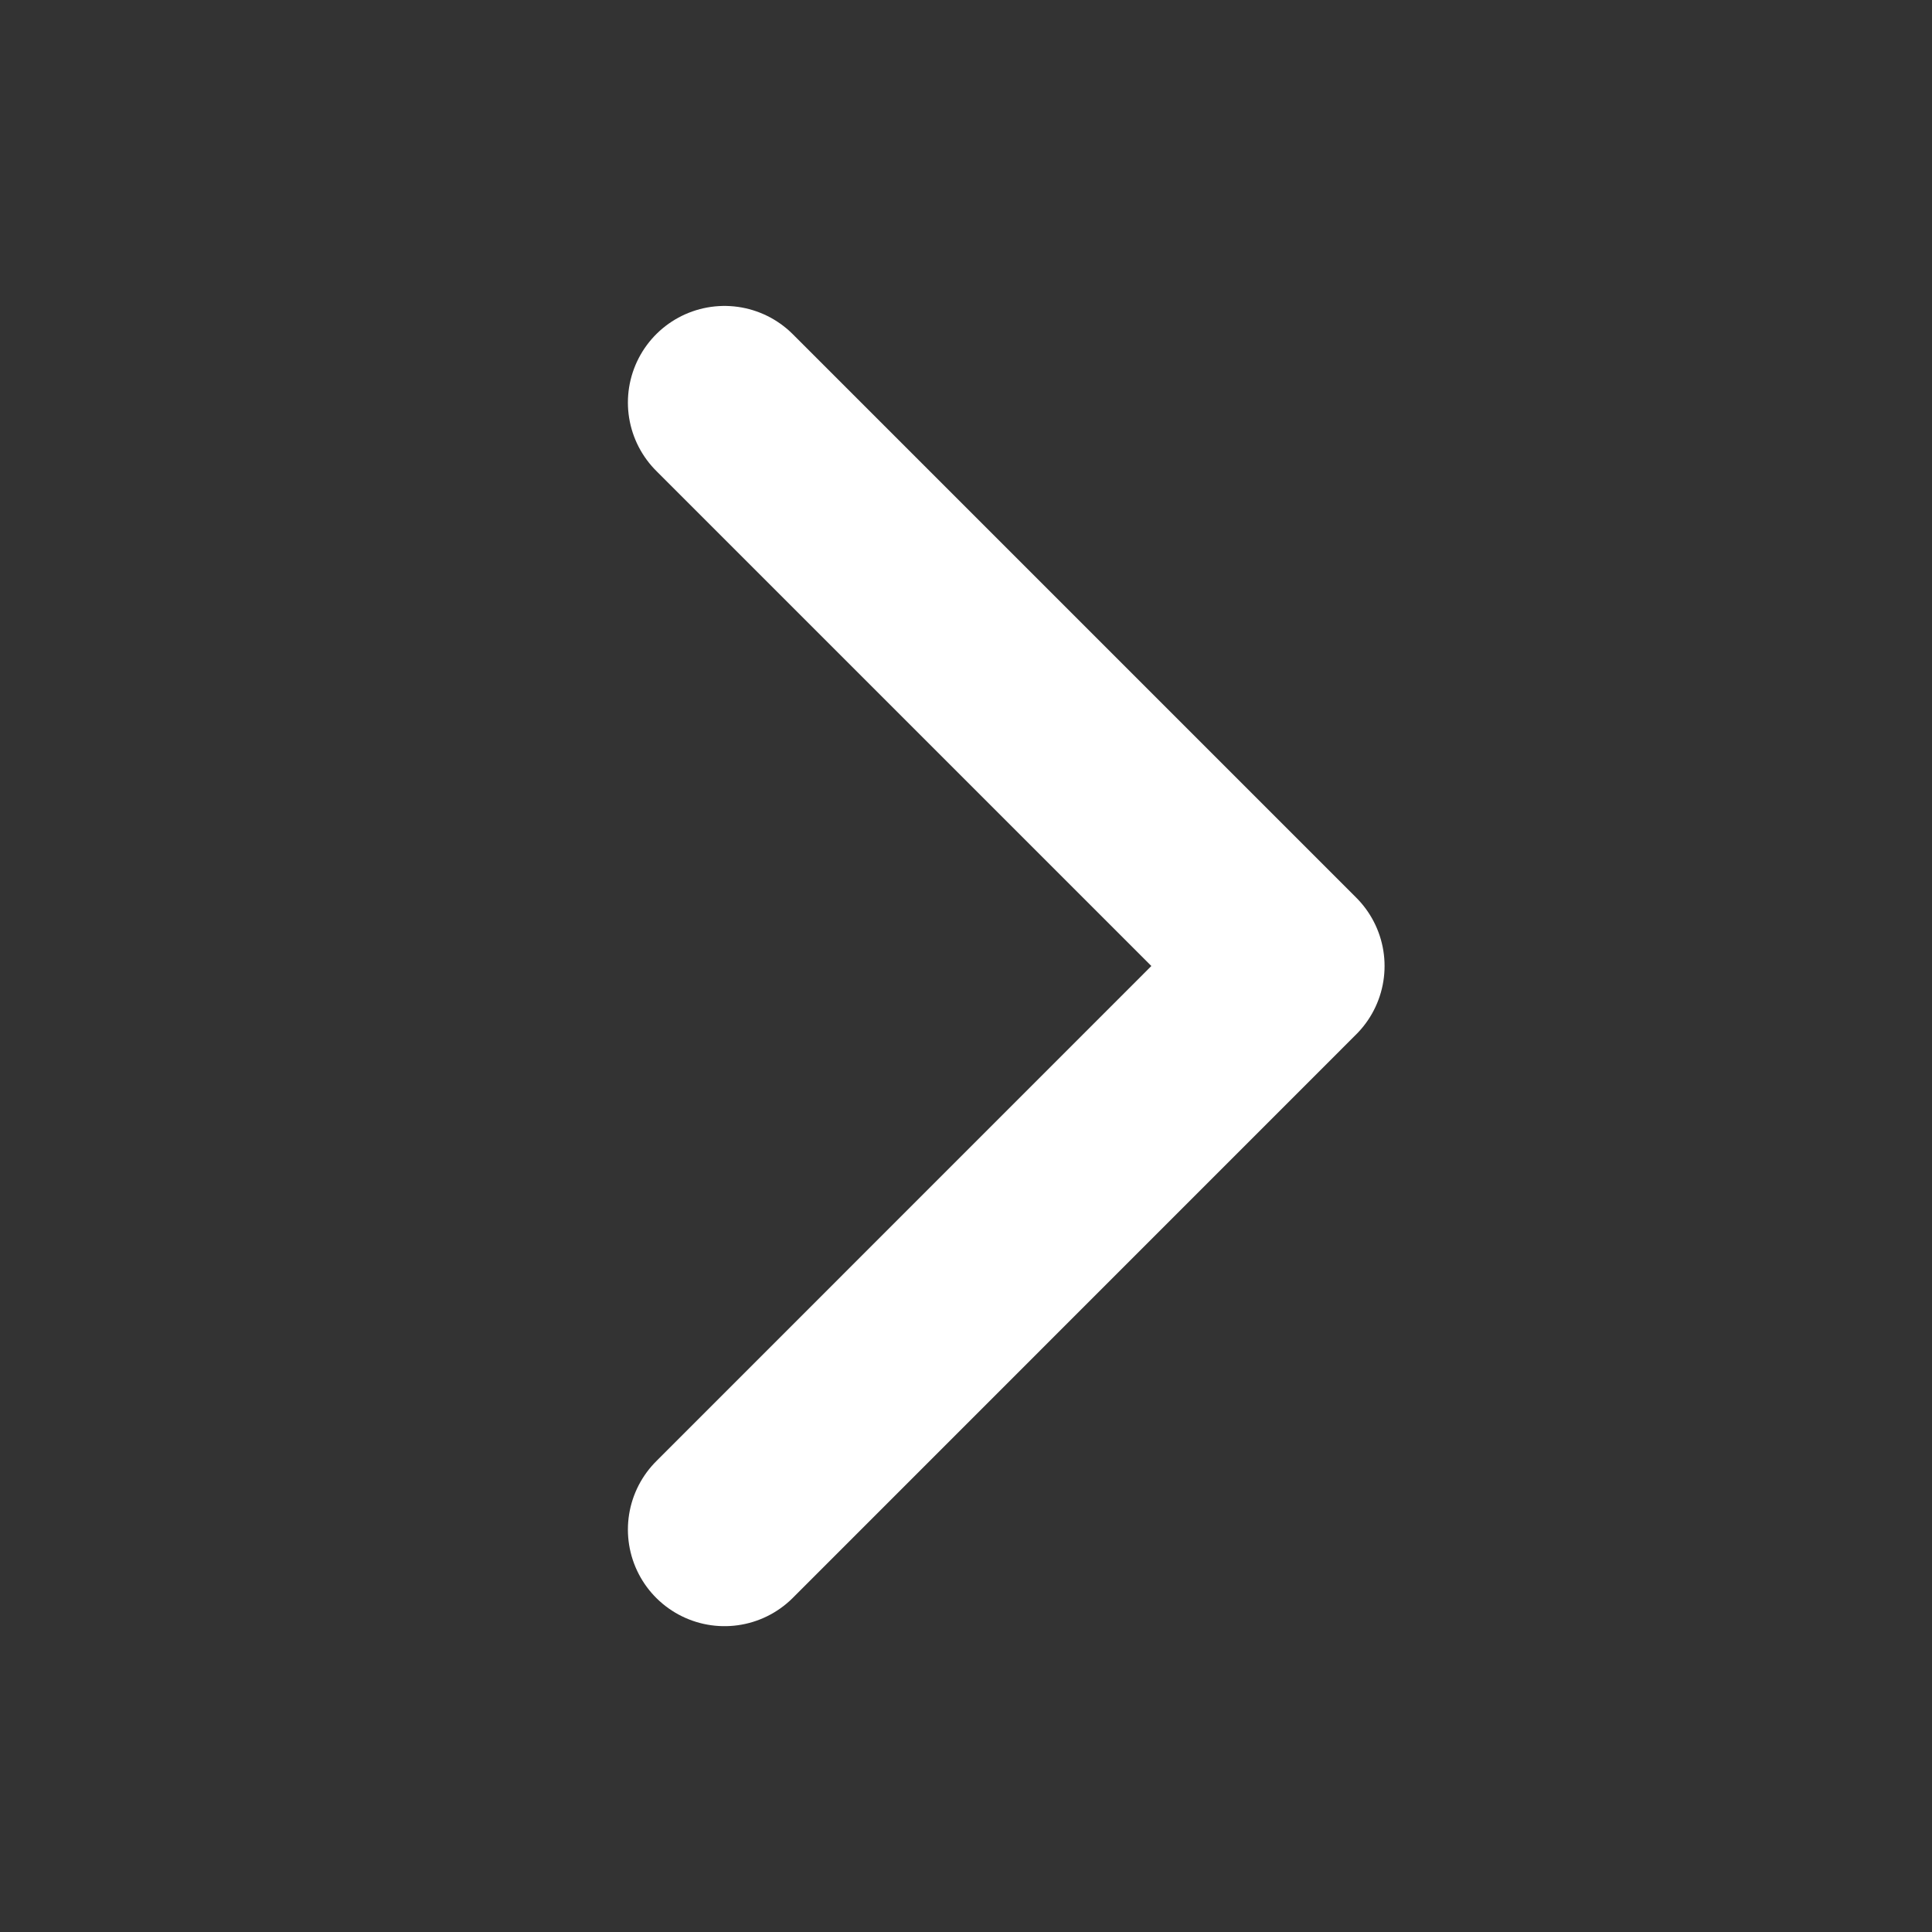
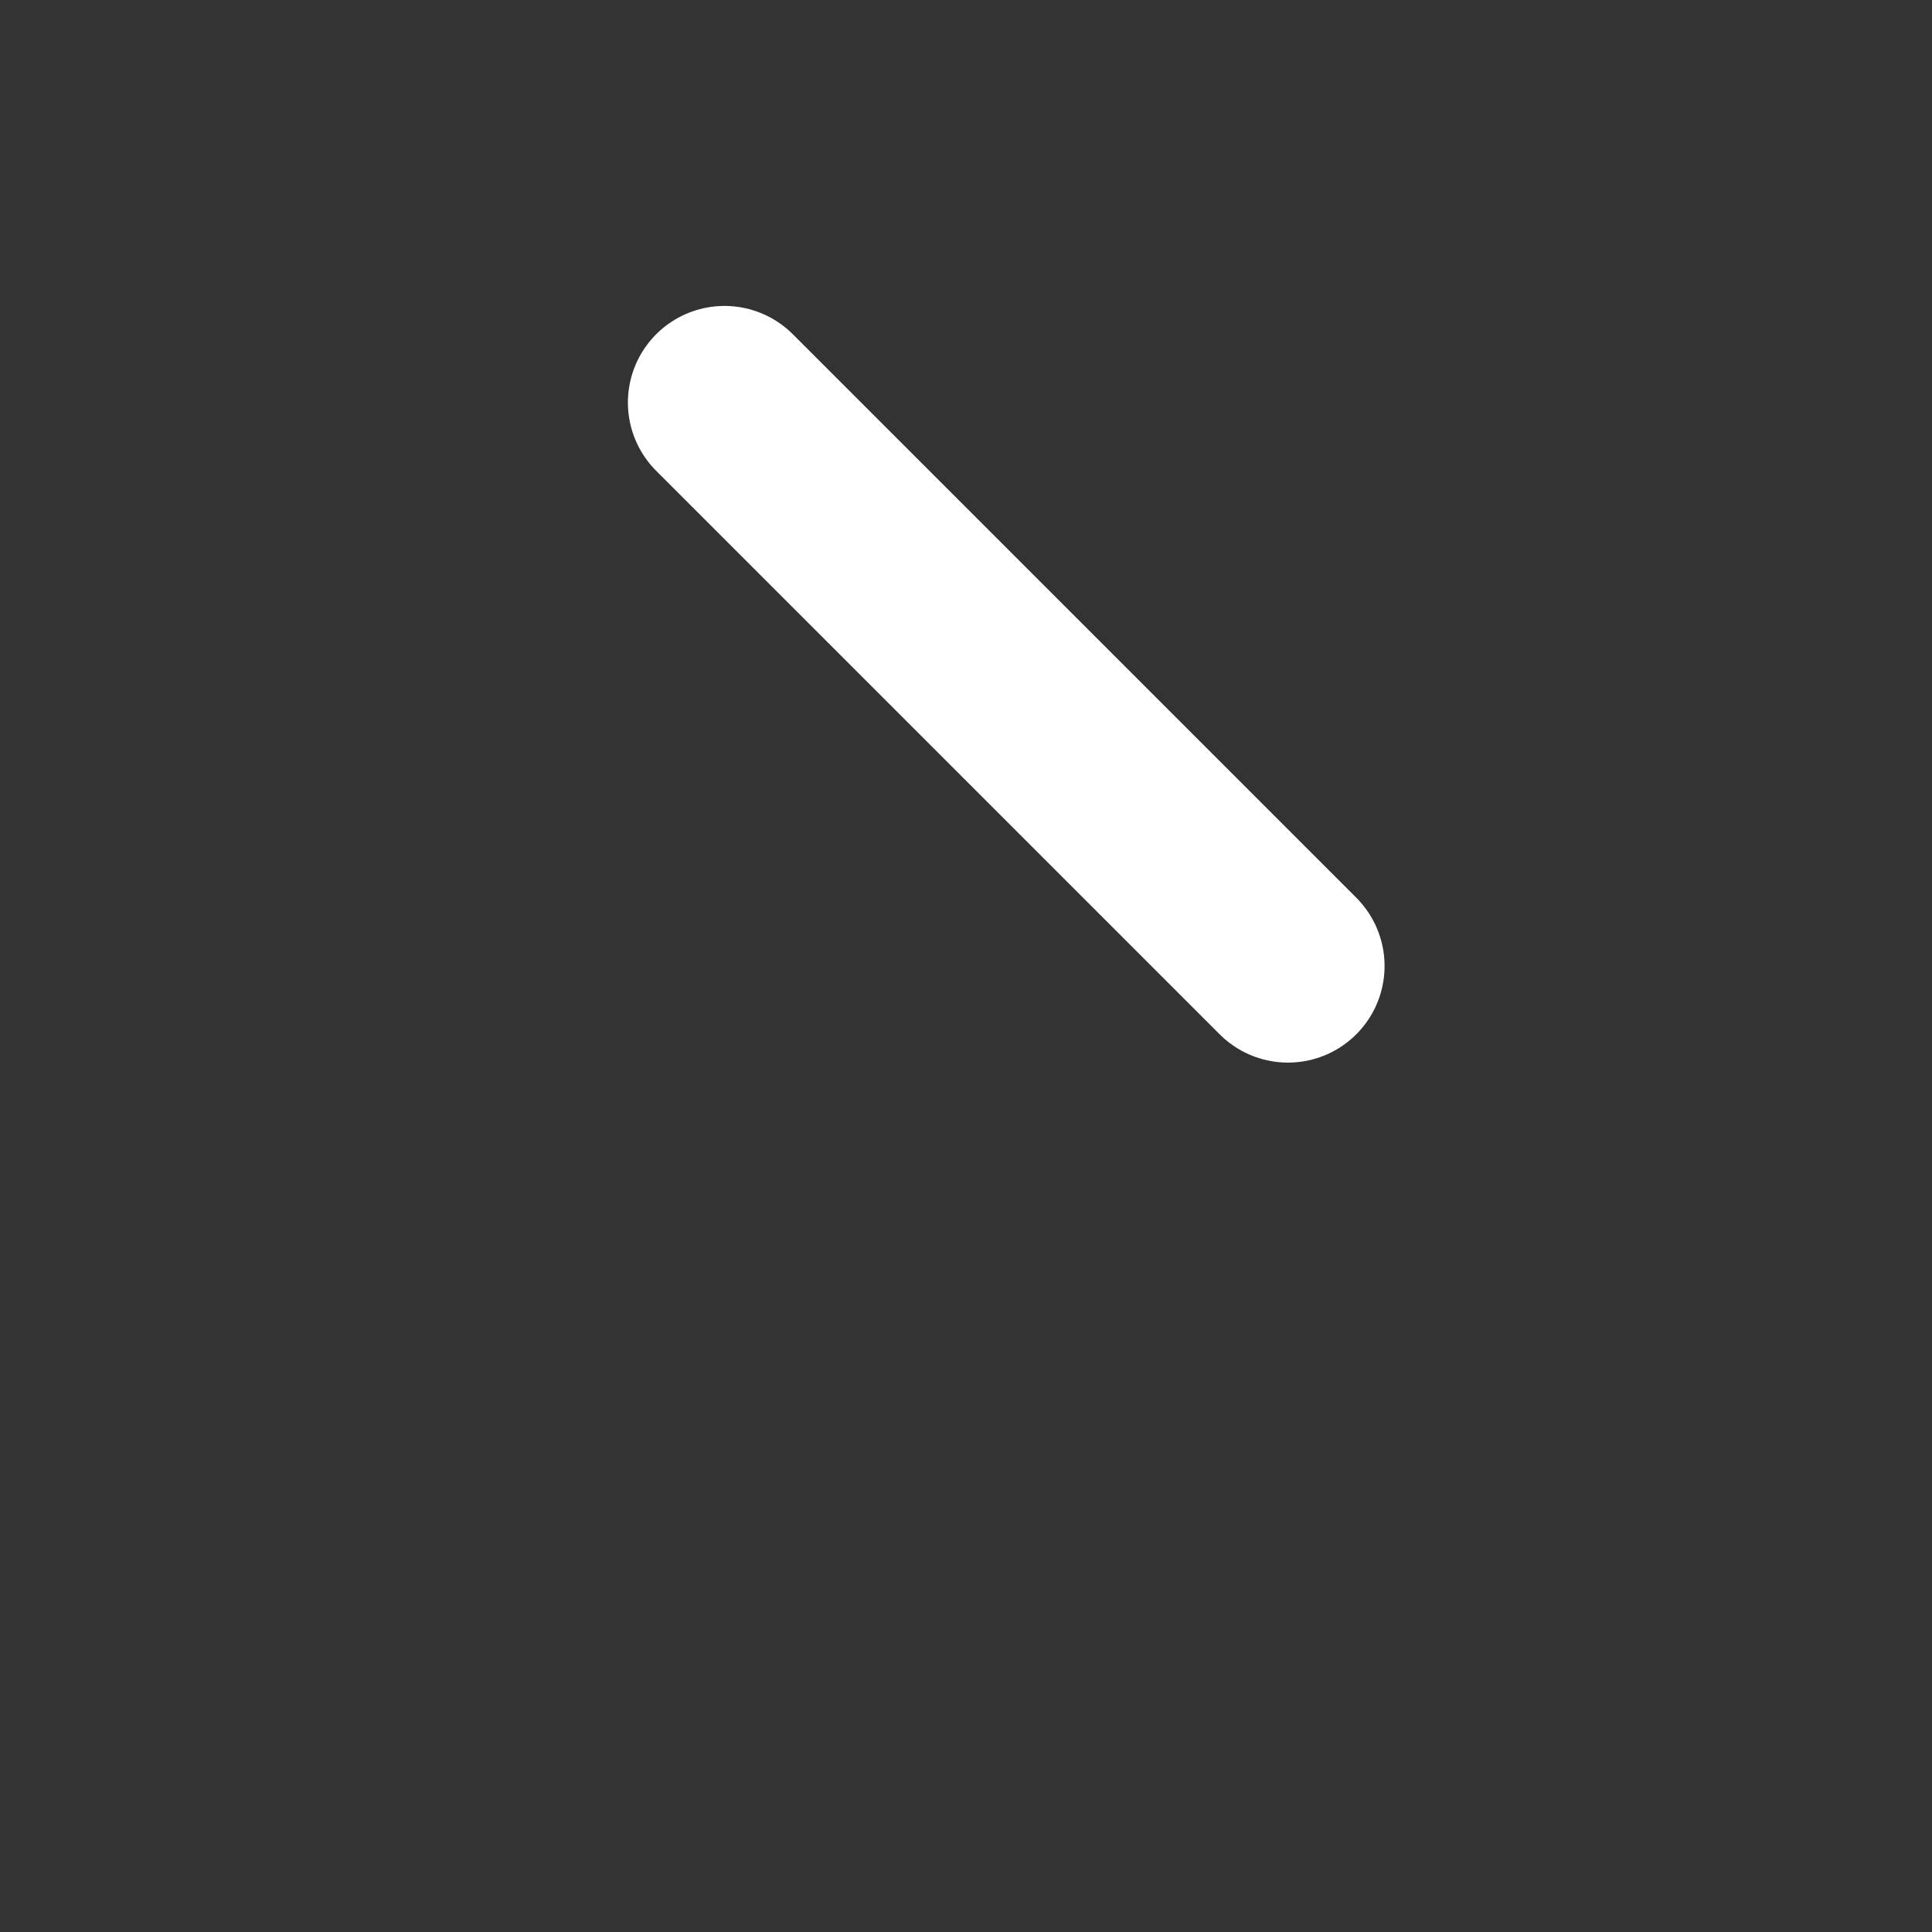
<svg xmlns="http://www.w3.org/2000/svg" width="20" height="20" viewBox="0 0 20 20" fill="none">
  <rect x="0" y="0" width="20" height="20" fill="#333333" stroke="none" />
-   <path d="M7.5 4.167L13.333 10L7.5 15.834" stroke="#FFFFFF" stroke-width="2" stroke-linecap="round" stroke-linejoin="round" />
+   <path d="M7.5 4.167L13.333 10" stroke="#FFFFFF" stroke-width="2" stroke-linecap="round" stroke-linejoin="round" />
</svg>